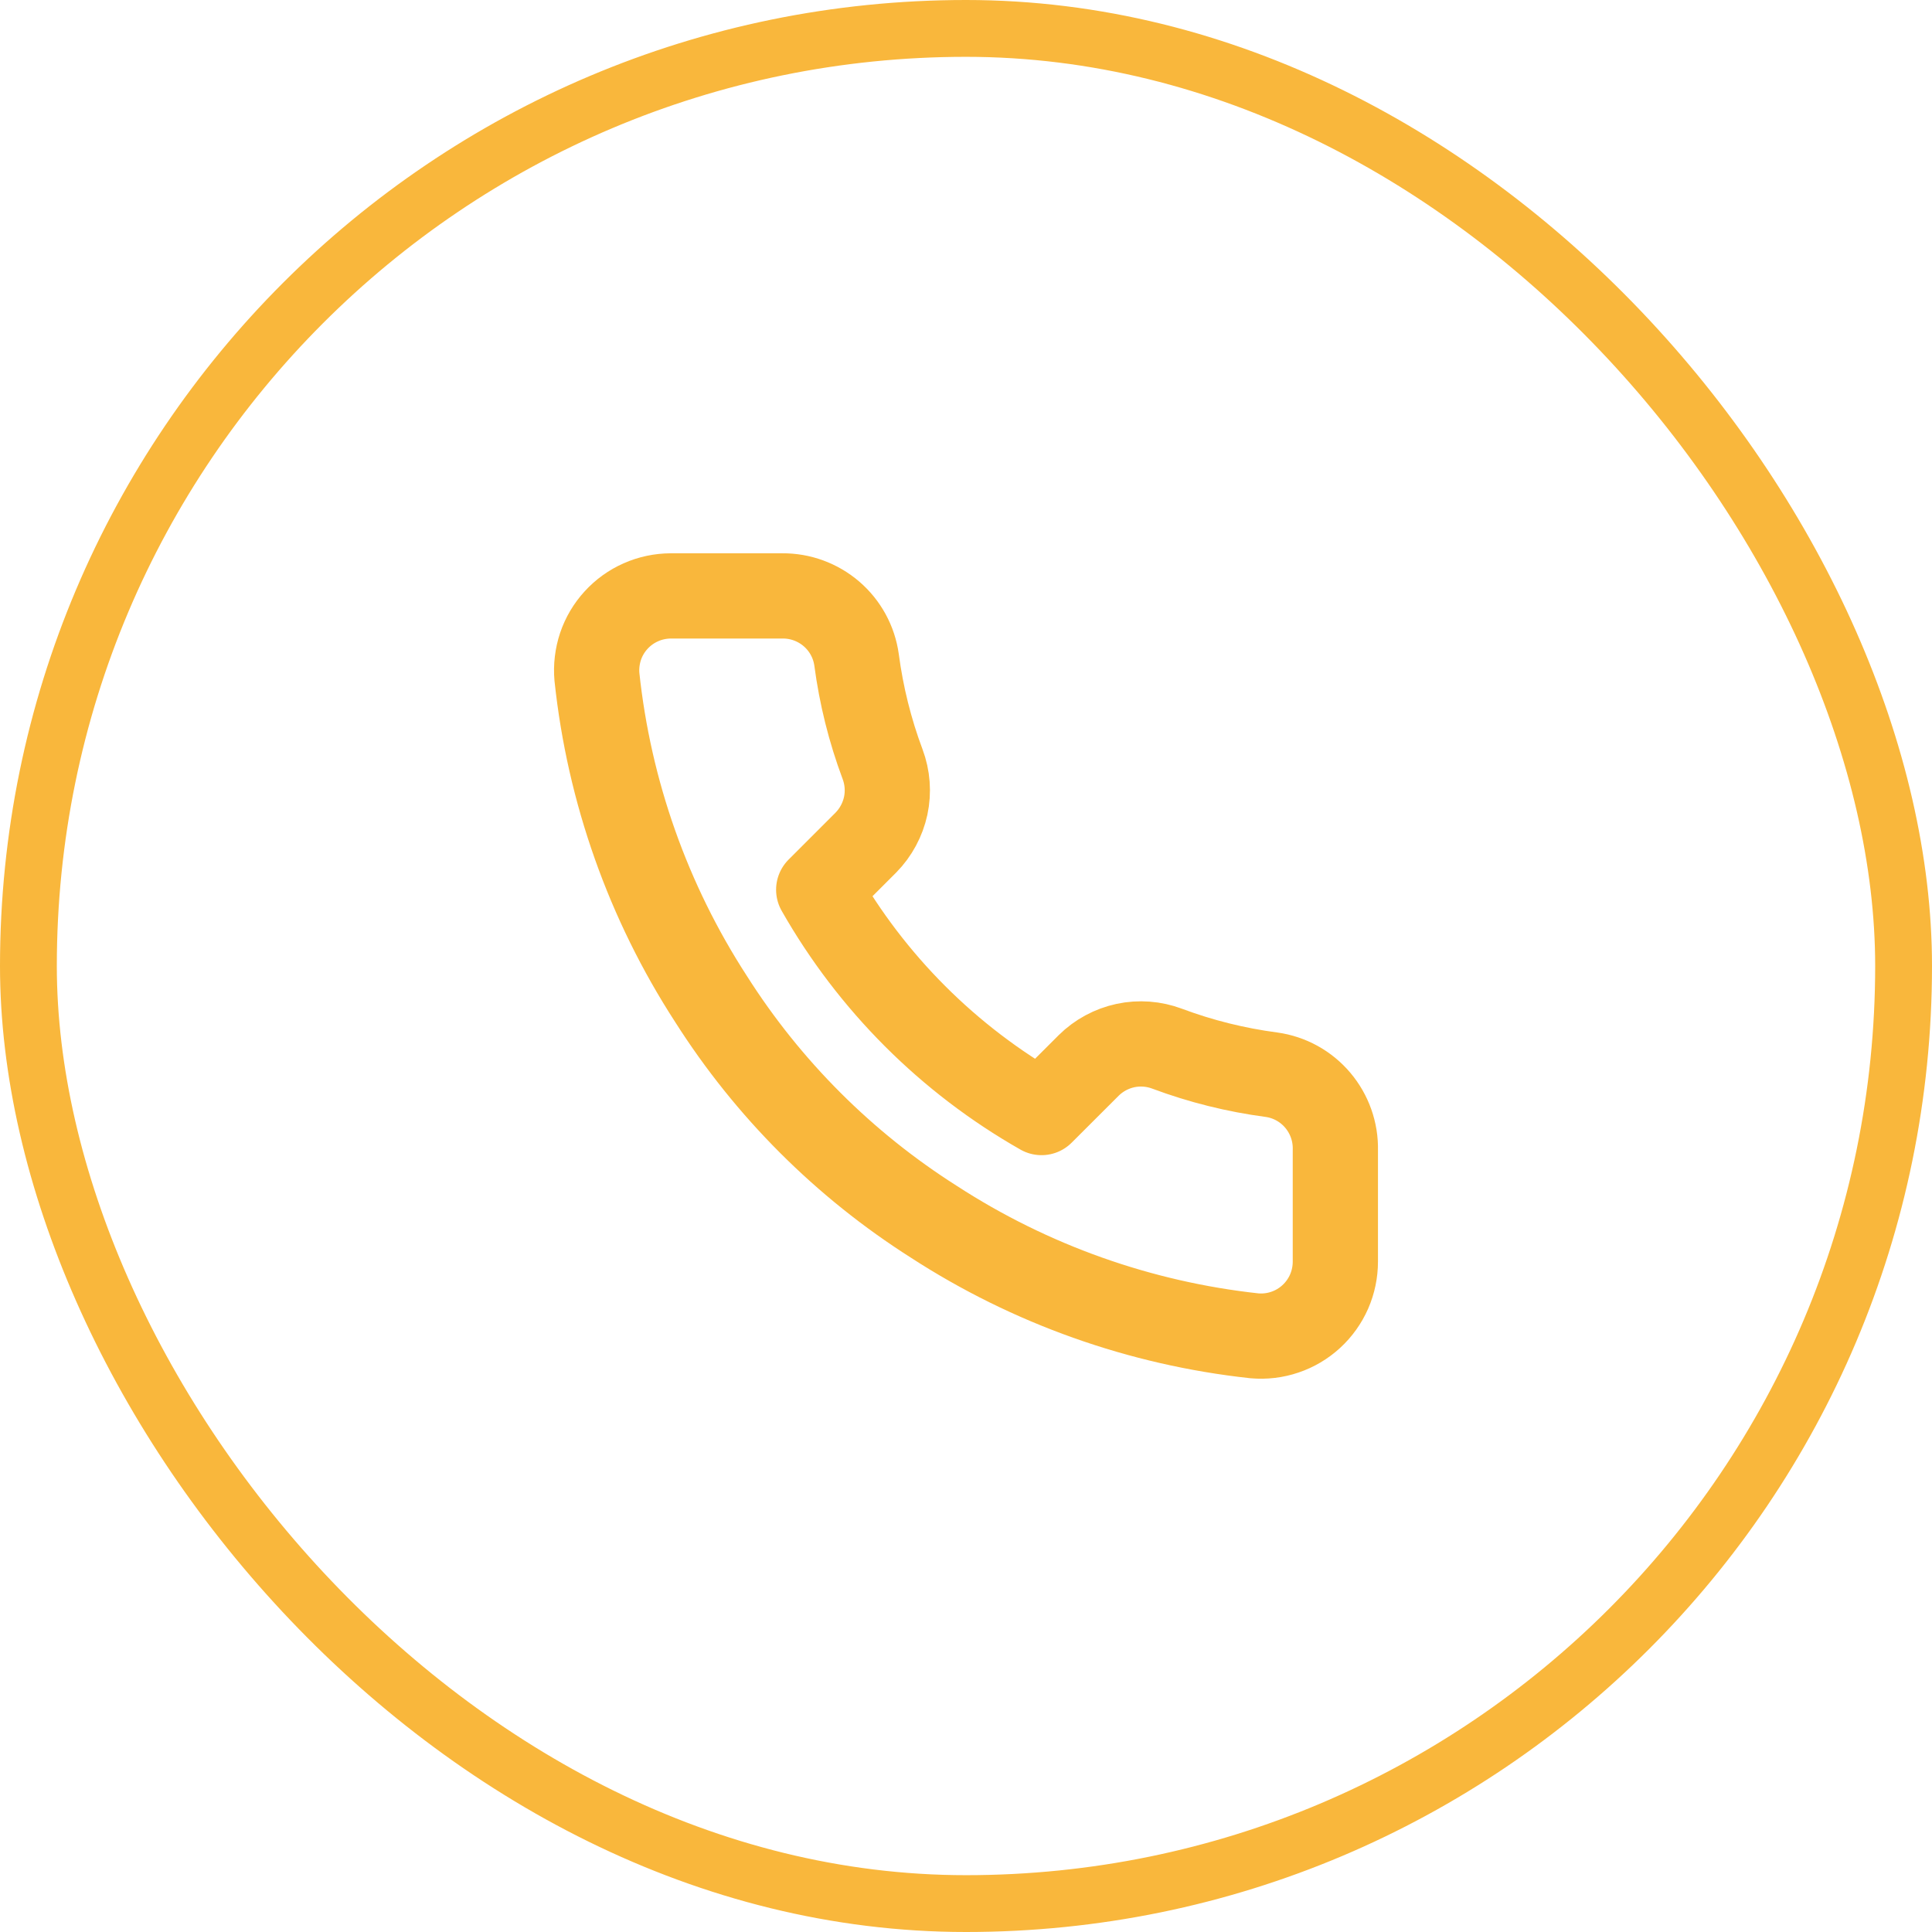
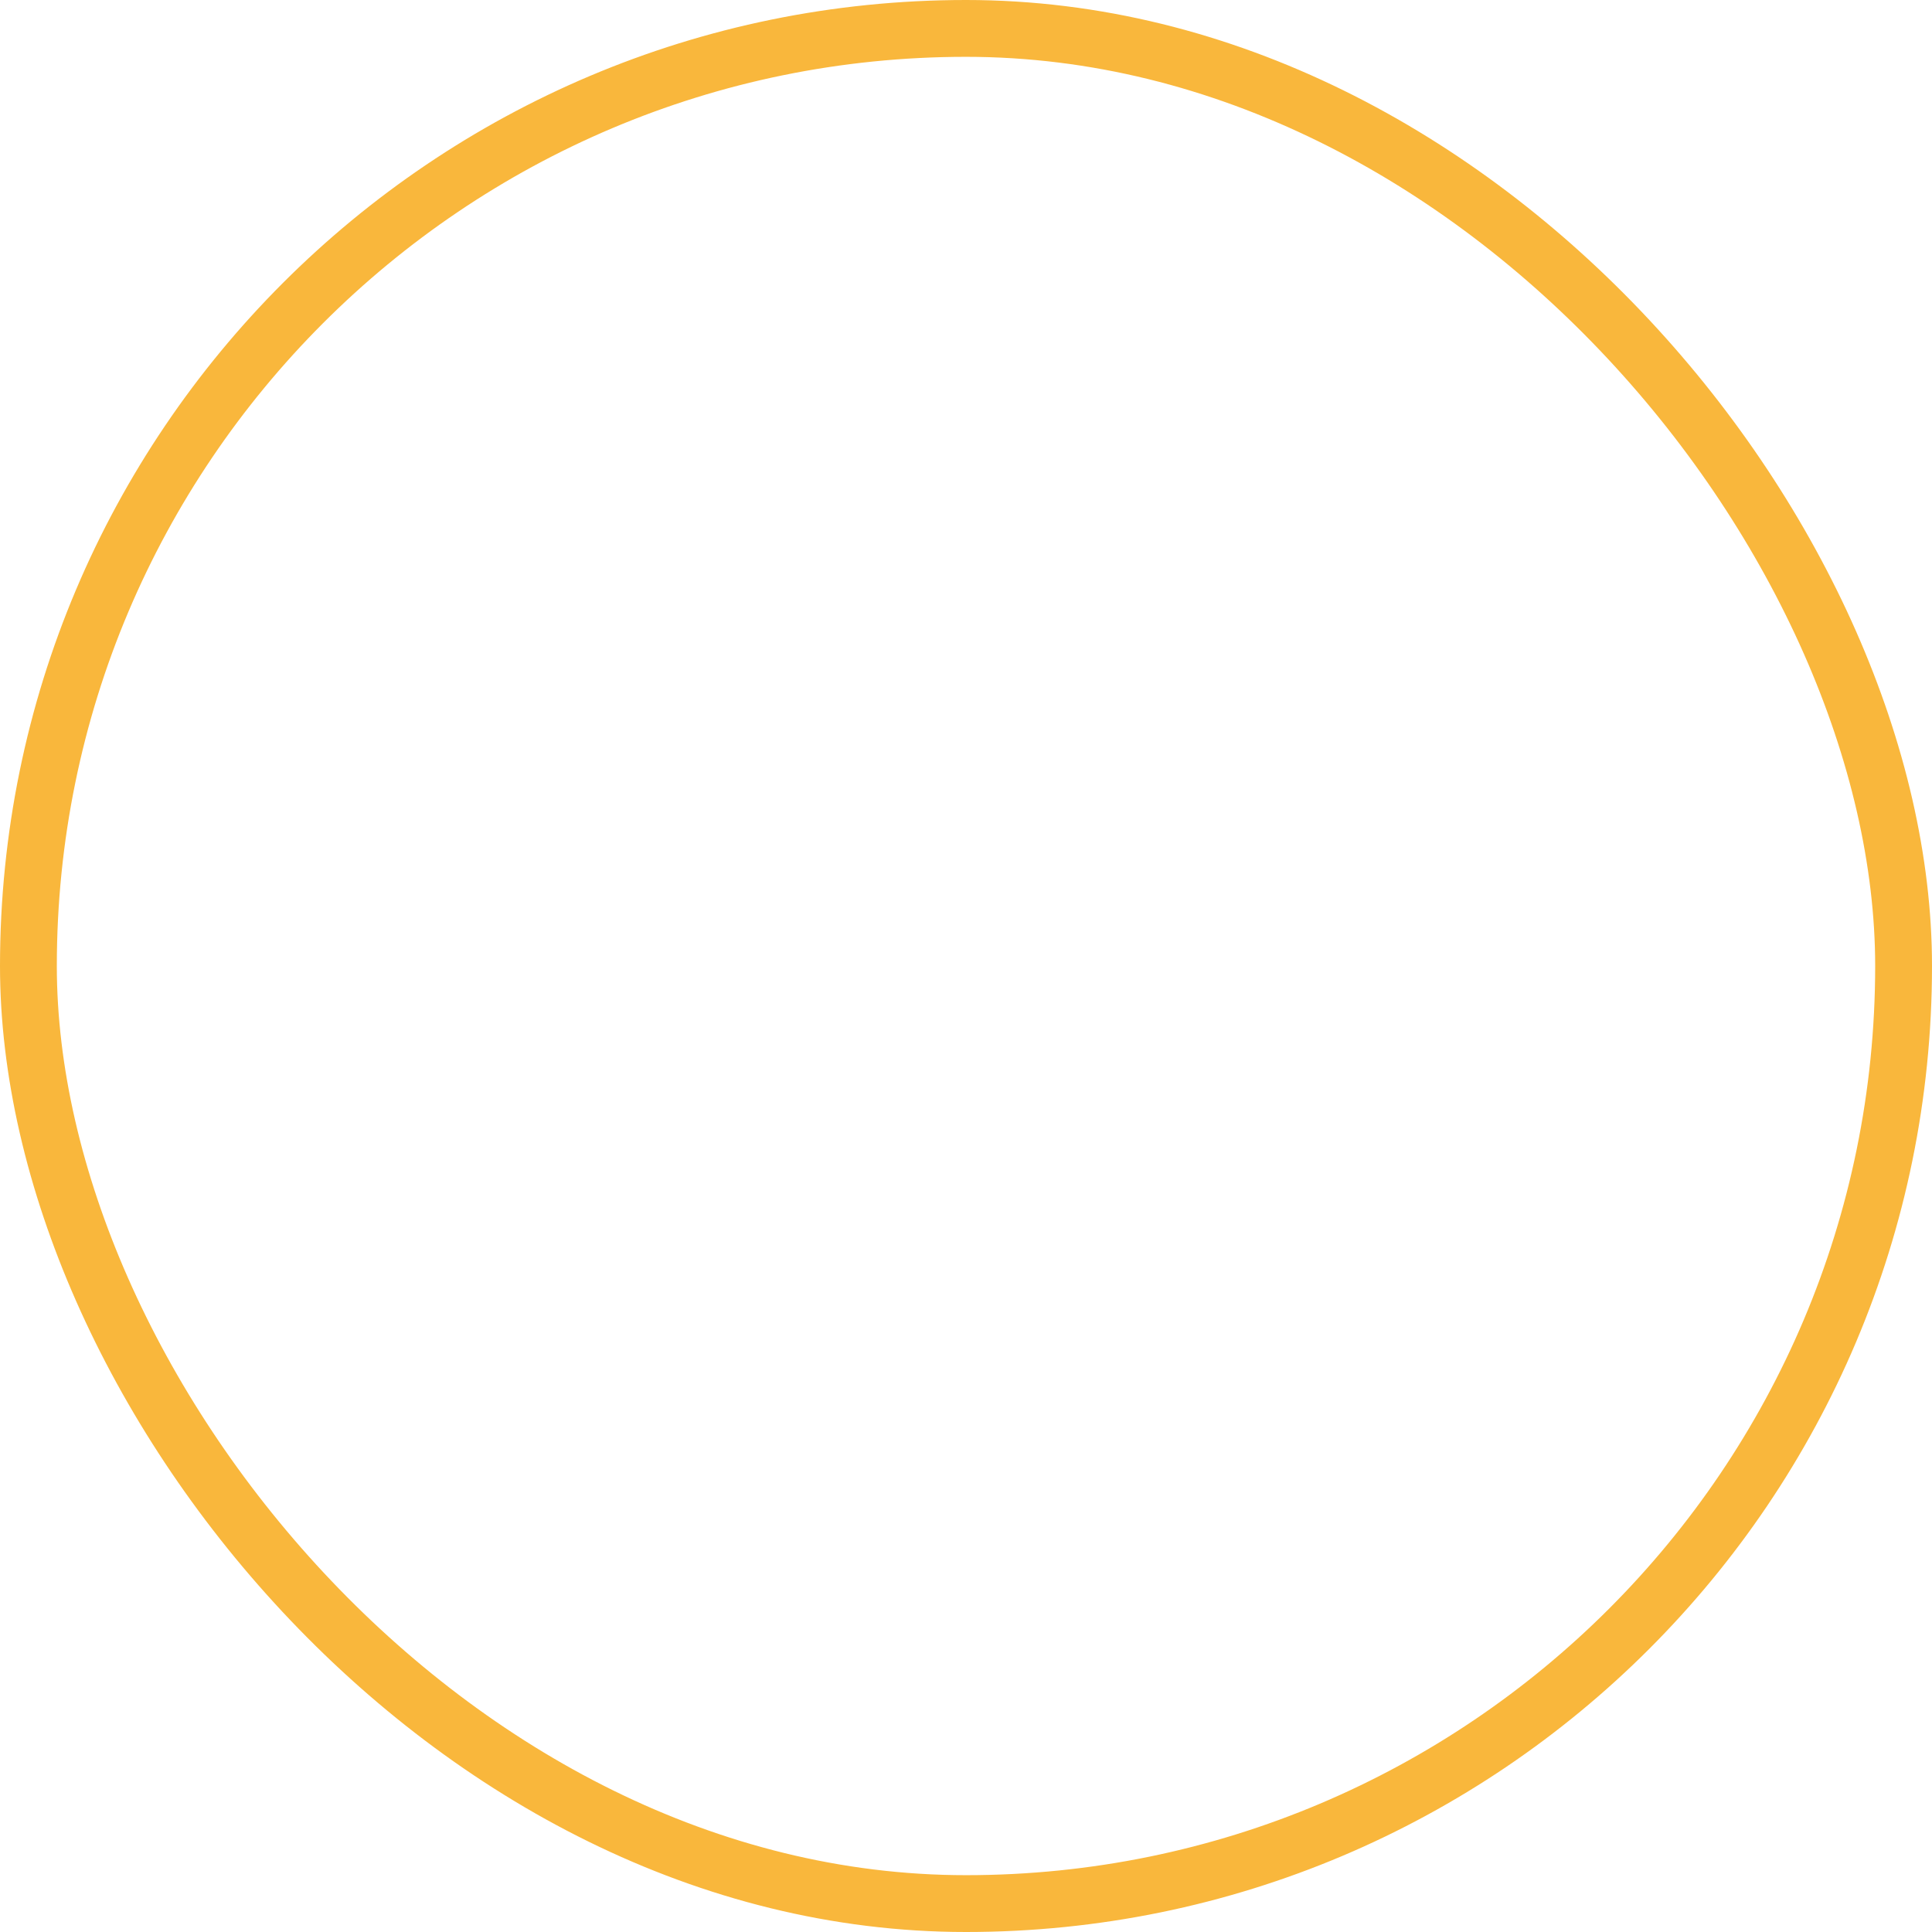
<svg xmlns="http://www.w3.org/2000/svg" width="34" height="34" viewBox="0 0 34 34" fill="none">
  <rect x="0.5" y="0.5" width="33" height="33" rx="16.5" stroke="#F9B73C" />
-   <path d="M23.5 20.24V22.201C23.5 22.383 23.463 22.563 23.39 22.73C23.317 22.896 23.21 23.046 23.076 23.169C22.942 23.292 22.784 23.386 22.611 23.444C22.439 23.503 22.256 23.524 22.075 23.508C20.063 23.289 18.131 22.602 16.434 21.501C14.854 20.498 13.515 19.159 12.512 17.579C11.407 15.874 10.72 13.933 10.505 11.912C10.489 11.732 10.511 11.549 10.568 11.377C10.626 11.205 10.719 11.047 10.842 10.913C10.964 10.779 11.113 10.672 11.279 10.599C11.445 10.525 11.625 10.488 11.806 10.487H13.767C14.084 10.484 14.392 10.597 14.632 10.803C14.873 11.01 15.03 11.297 15.074 11.612C15.157 12.239 15.31 12.855 15.532 13.448C15.62 13.682 15.639 13.937 15.587 14.181C15.534 14.425 15.413 14.65 15.238 14.828L14.408 15.658C15.338 17.294 16.693 18.649 18.329 19.579L19.16 18.749C19.337 18.574 19.561 18.453 19.806 18.4C20.05 18.348 20.305 18.367 20.539 18.455C21.132 18.677 21.748 18.83 22.375 18.913C22.693 18.957 22.983 19.117 23.19 19.362C23.397 19.607 23.508 19.919 23.5 20.24Z" stroke="#F9B73C" stroke-width="1.5" stroke-linecap="round" stroke-linejoin="round" />
</svg>